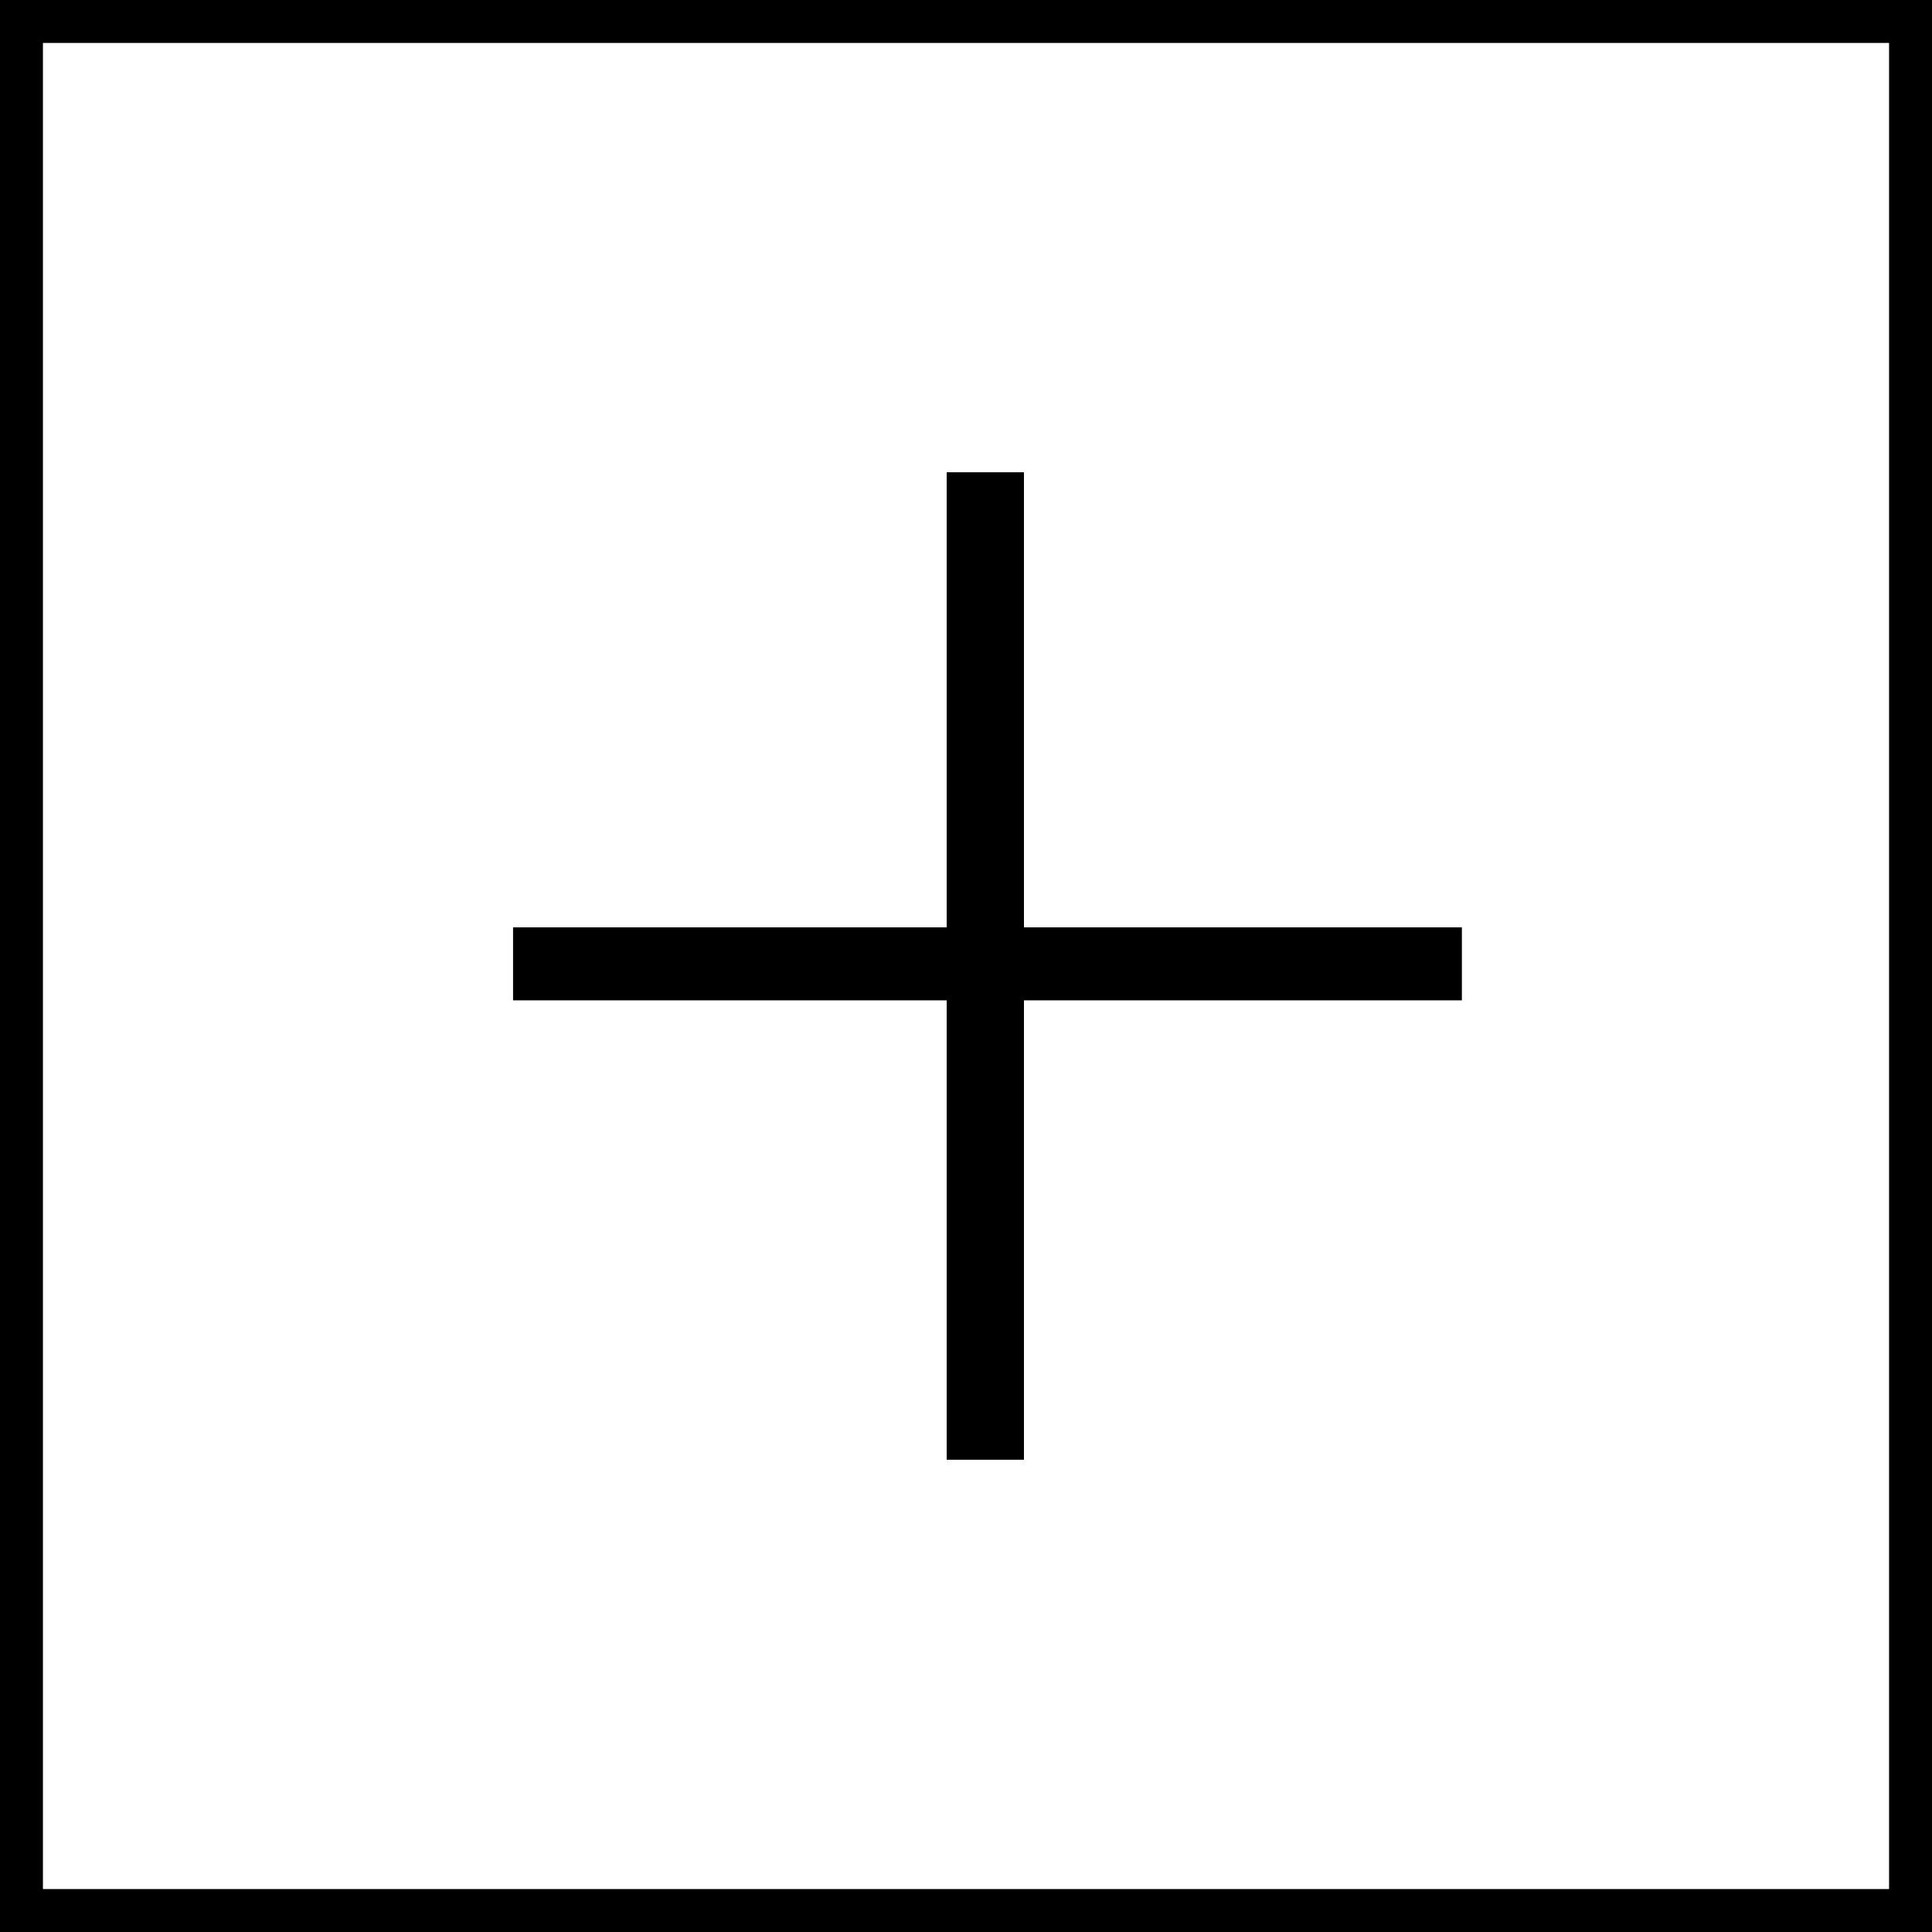
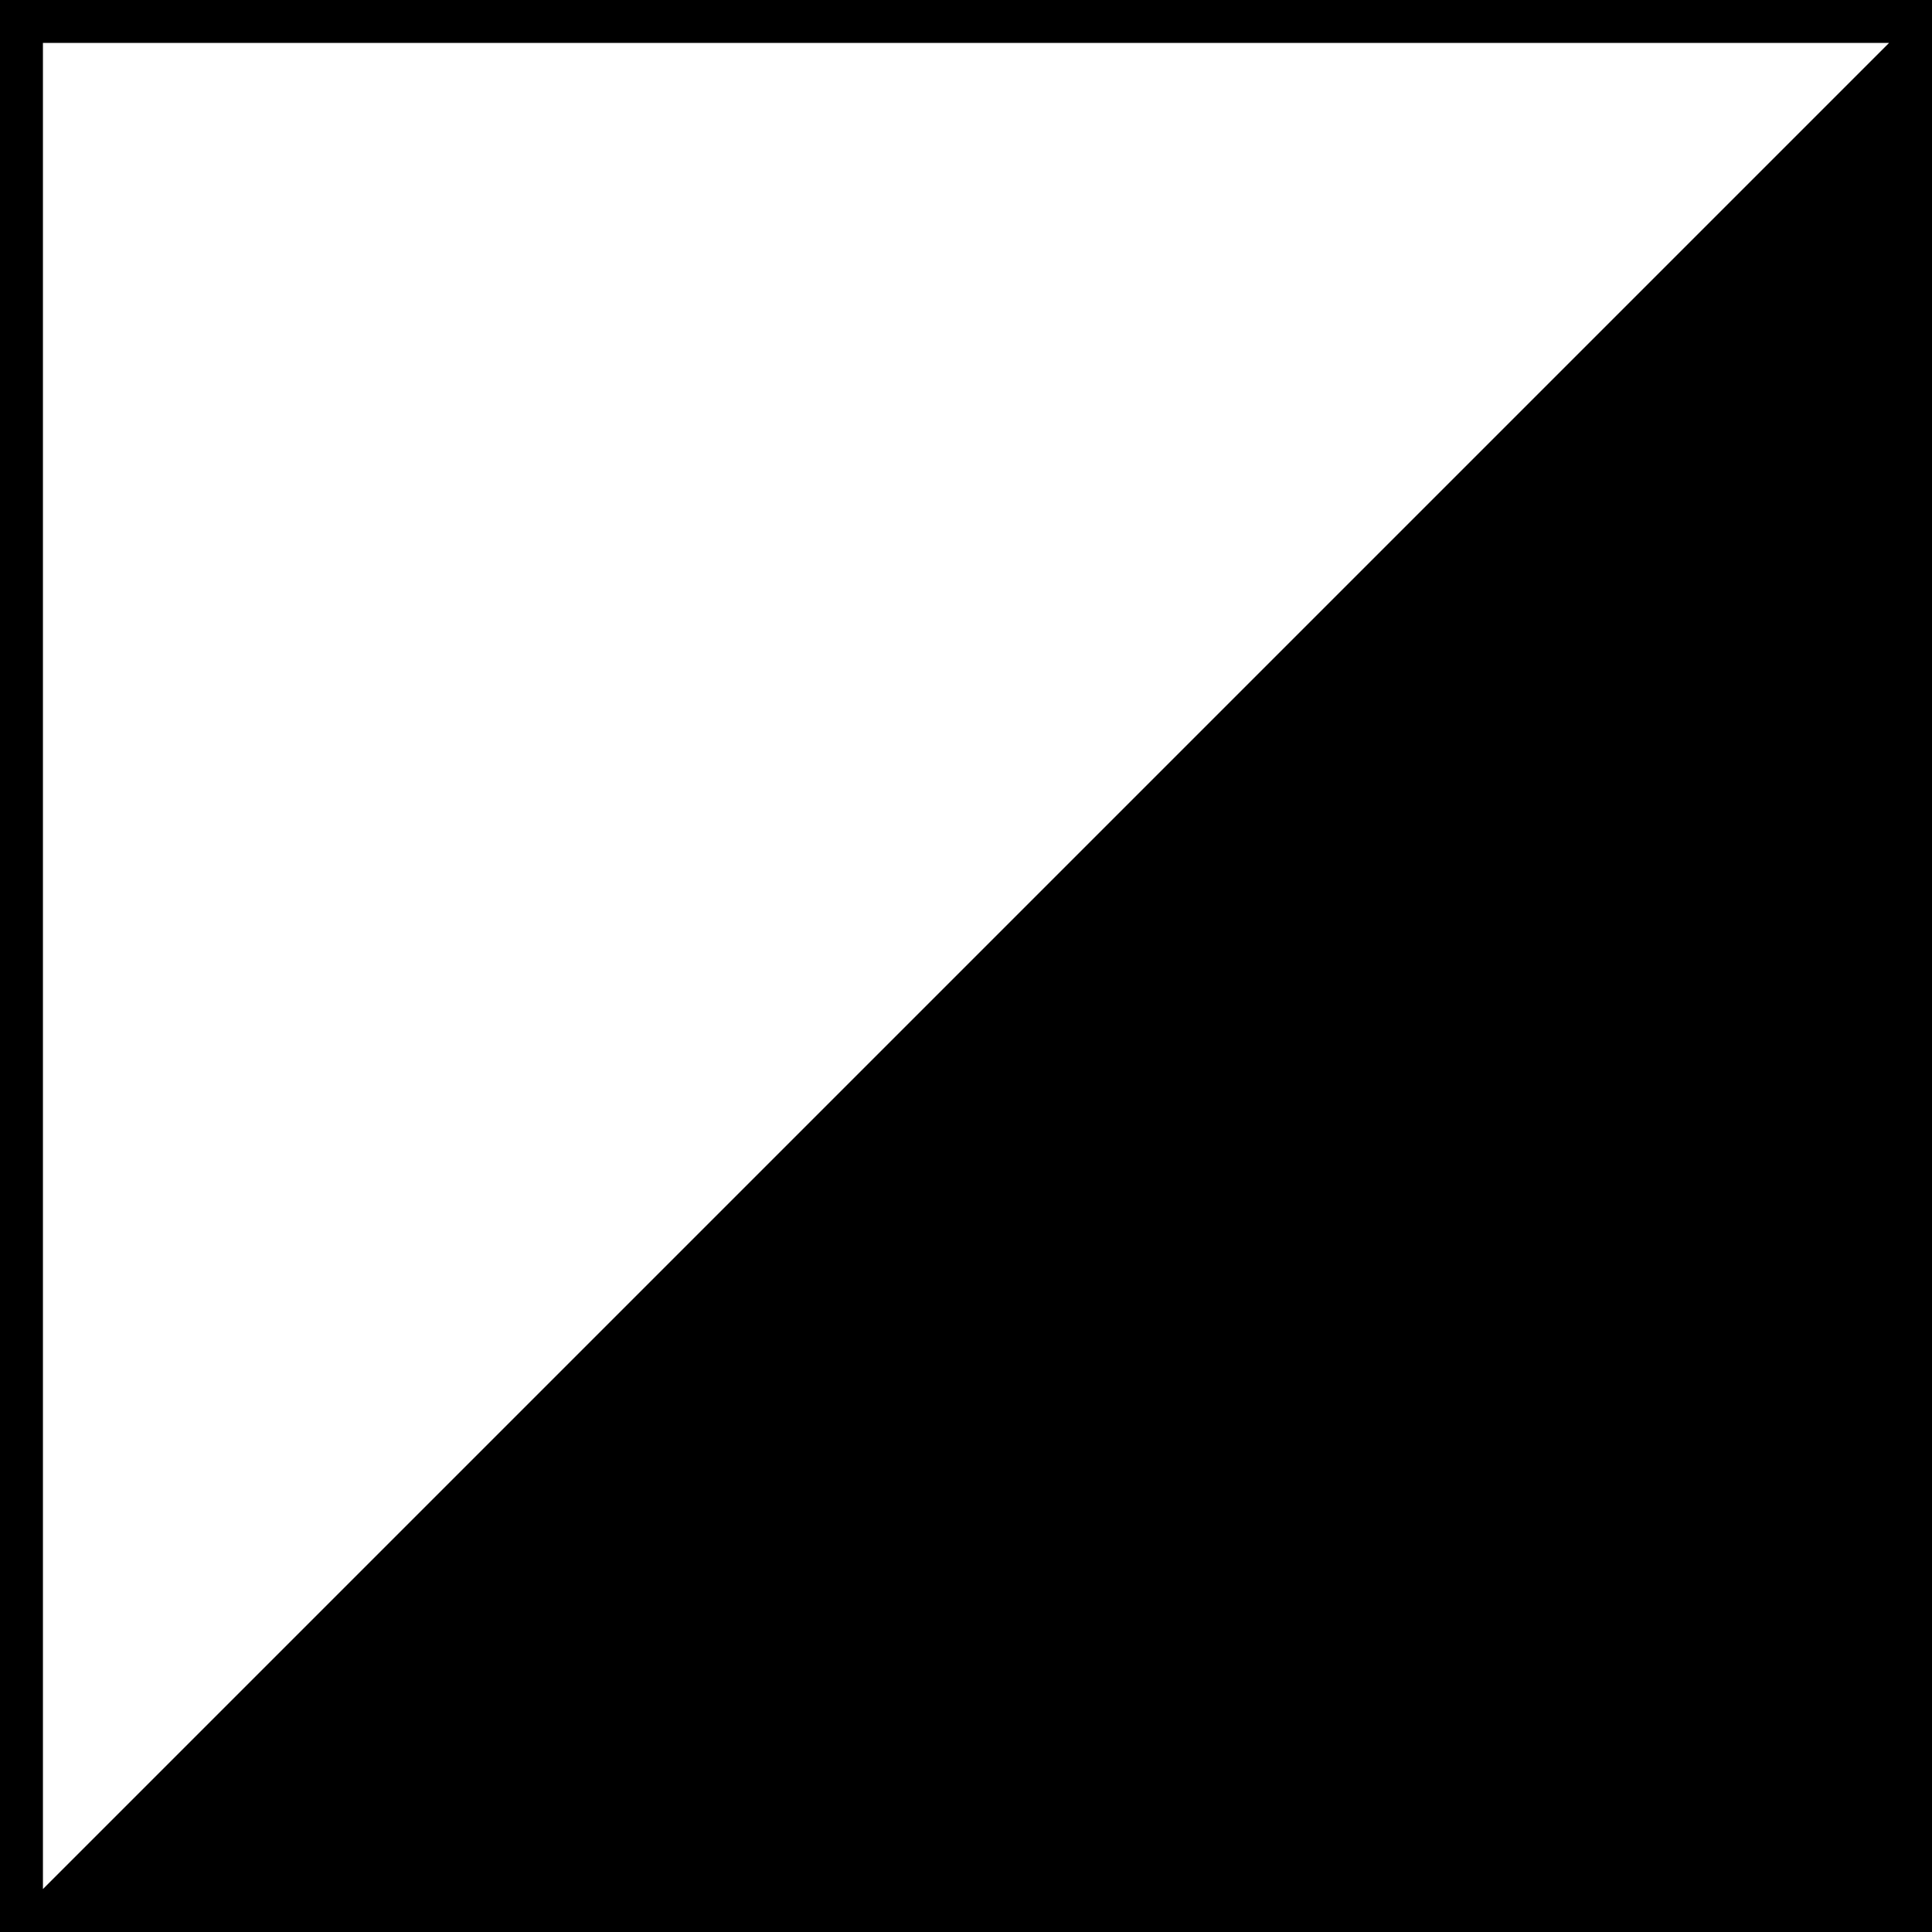
<svg xmlns="http://www.w3.org/2000/svg" width="45px" height="45px" viewBox="0 0 45 45" version="1.1">
  <title>Group 6 Copy 2</title>
  <desc>Created with Sketch.</desc>
  <g id="Symbols" stroke="none" stroke-width="1" fill="none" fill-rule="evenodd">
    <g id="Group-6-Copy-2" fill="#000000">
      <g id="Group-6-Copy">
        <g id="Group-5">
-           <path d="M1,1 L1,44 L44,44 L44,1 L1,1 Z M0,0 L45,0 L45,45 L0,45 L0,0 Z" id="Rectangle-7" fill-rule="nonzero" />
-           <polygon id="+-copy-4" points="11.95 23.3 11.95 21.6 22.05 21.6 22.05 11 23.85 11 23.85 21.6 34.05 21.6 34.05 23.3 23.85 23.3 23.85 34 22.05 34 22.05 23.3" />
+           <path d="M1,1 L1,44 L44,1 L1,1 Z M0,0 L45,0 L45,45 L0,45 L0,0 Z" id="Rectangle-7" fill-rule="nonzero" />
        </g>
      </g>
    </g>
  </g>
</svg>